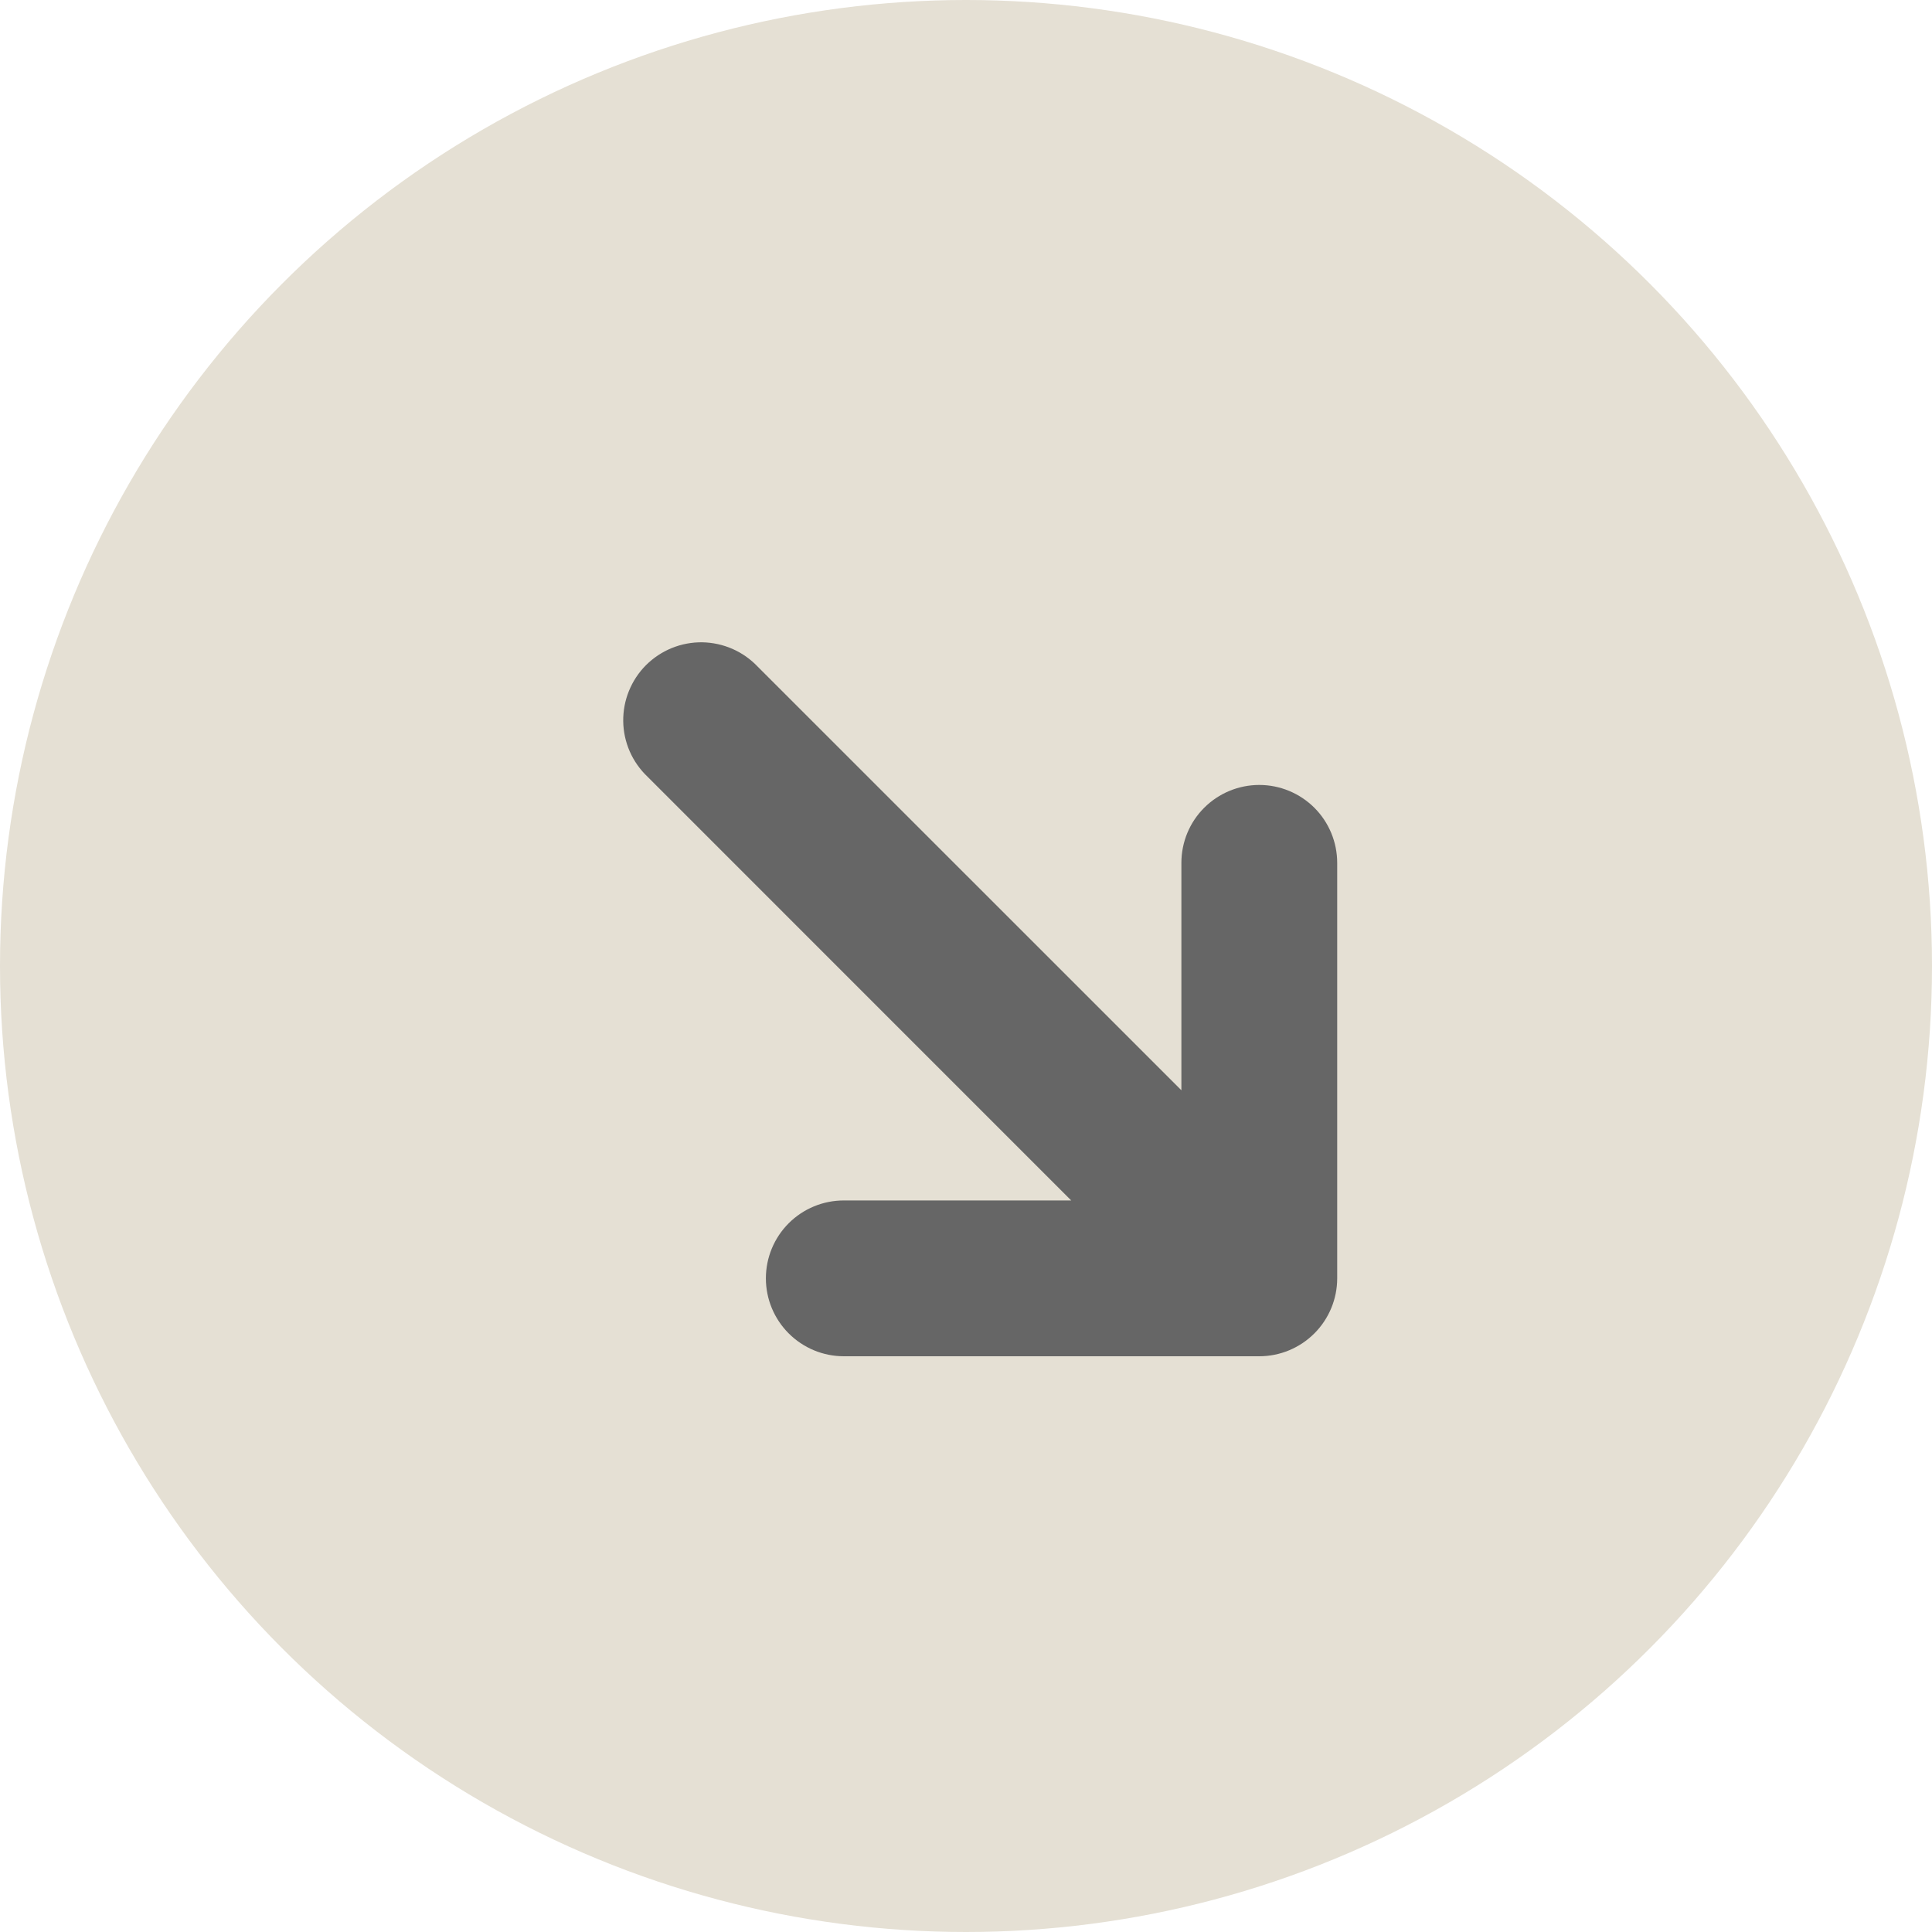
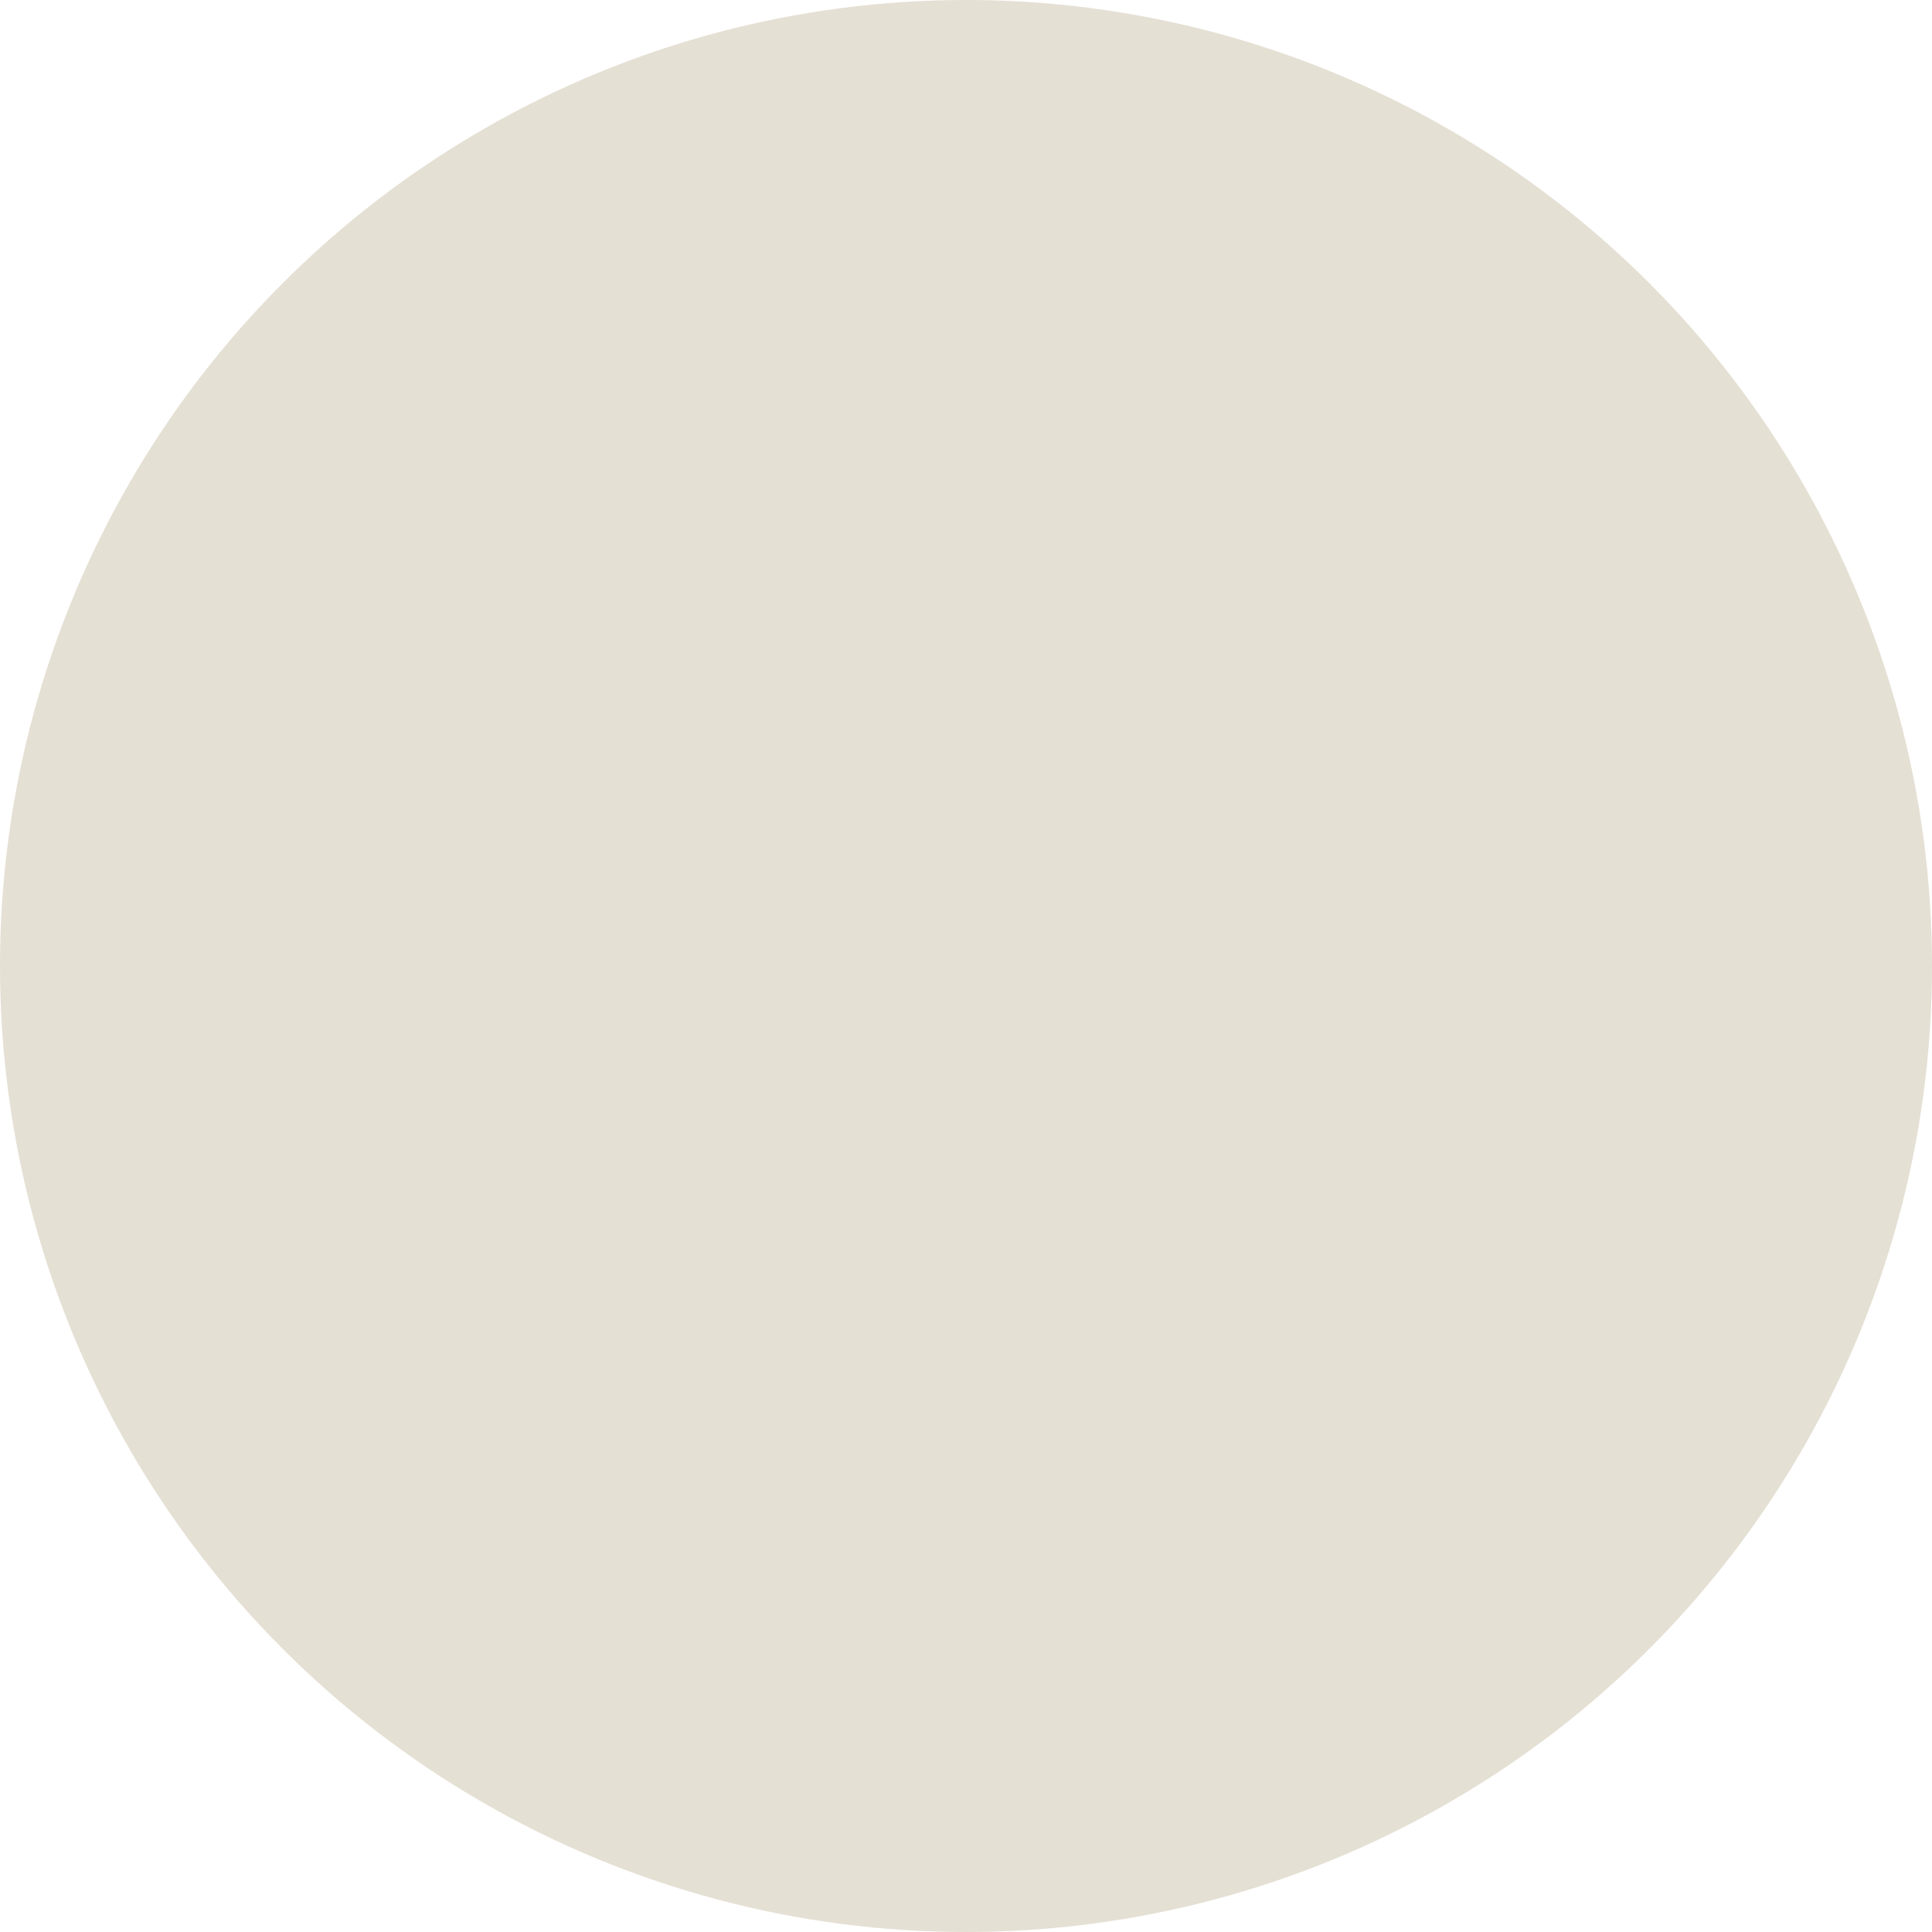
<svg xmlns="http://www.w3.org/2000/svg" width="31" height="31" viewBox="0 0 31 31" fill="none">
  <circle cx="15.5" cy="15.5" r="15.5" fill="#E5E0D4" />
  <g clip-path="url(#clip0_9_37)">
-     <path d="M18.956 17.494V13.845C18.956 13.514 19.087 13.195 19.322 12.961C19.556 12.727 19.874 12.595 20.206 12.595C20.537 12.595 20.855 12.727 21.09 12.961C21.324 13.195 21.456 13.514 21.456 13.845V20.512C21.456 20.843 21.324 21.161 21.09 21.395C20.855 21.63 20.537 21.762 20.206 21.762H13.539C13.208 21.762 12.89 21.63 12.655 21.395C12.421 21.161 12.289 20.843 12.289 20.512C12.289 20.18 12.421 19.862 12.655 19.628C12.89 19.393 13.208 19.262 13.539 19.262H17.188L10.391 12.464C10.27 12.349 10.172 12.211 10.105 12.058C10.038 11.905 10.002 11.74 10 11.573C9.998 11.406 10.029 11.24 10.092 11.086C10.155 10.931 10.248 10.79 10.366 10.672C10.485 10.554 10.625 10.461 10.78 10.398C10.935 10.335 11.101 10.304 11.268 10.306C11.435 10.309 11.6 10.345 11.753 10.412C11.906 10.479 12.043 10.576 12.158 10.697L18.956 17.494Z" fill="#666666" />
-   </g>
+     </g>
  <defs>
    <clipPath id="clip0_9_37">
      <rect width="20" height="20" fill="white" transform="matrix(-1 0 0 1 26 6)" />
    </clipPath>
  </defs>
</svg>